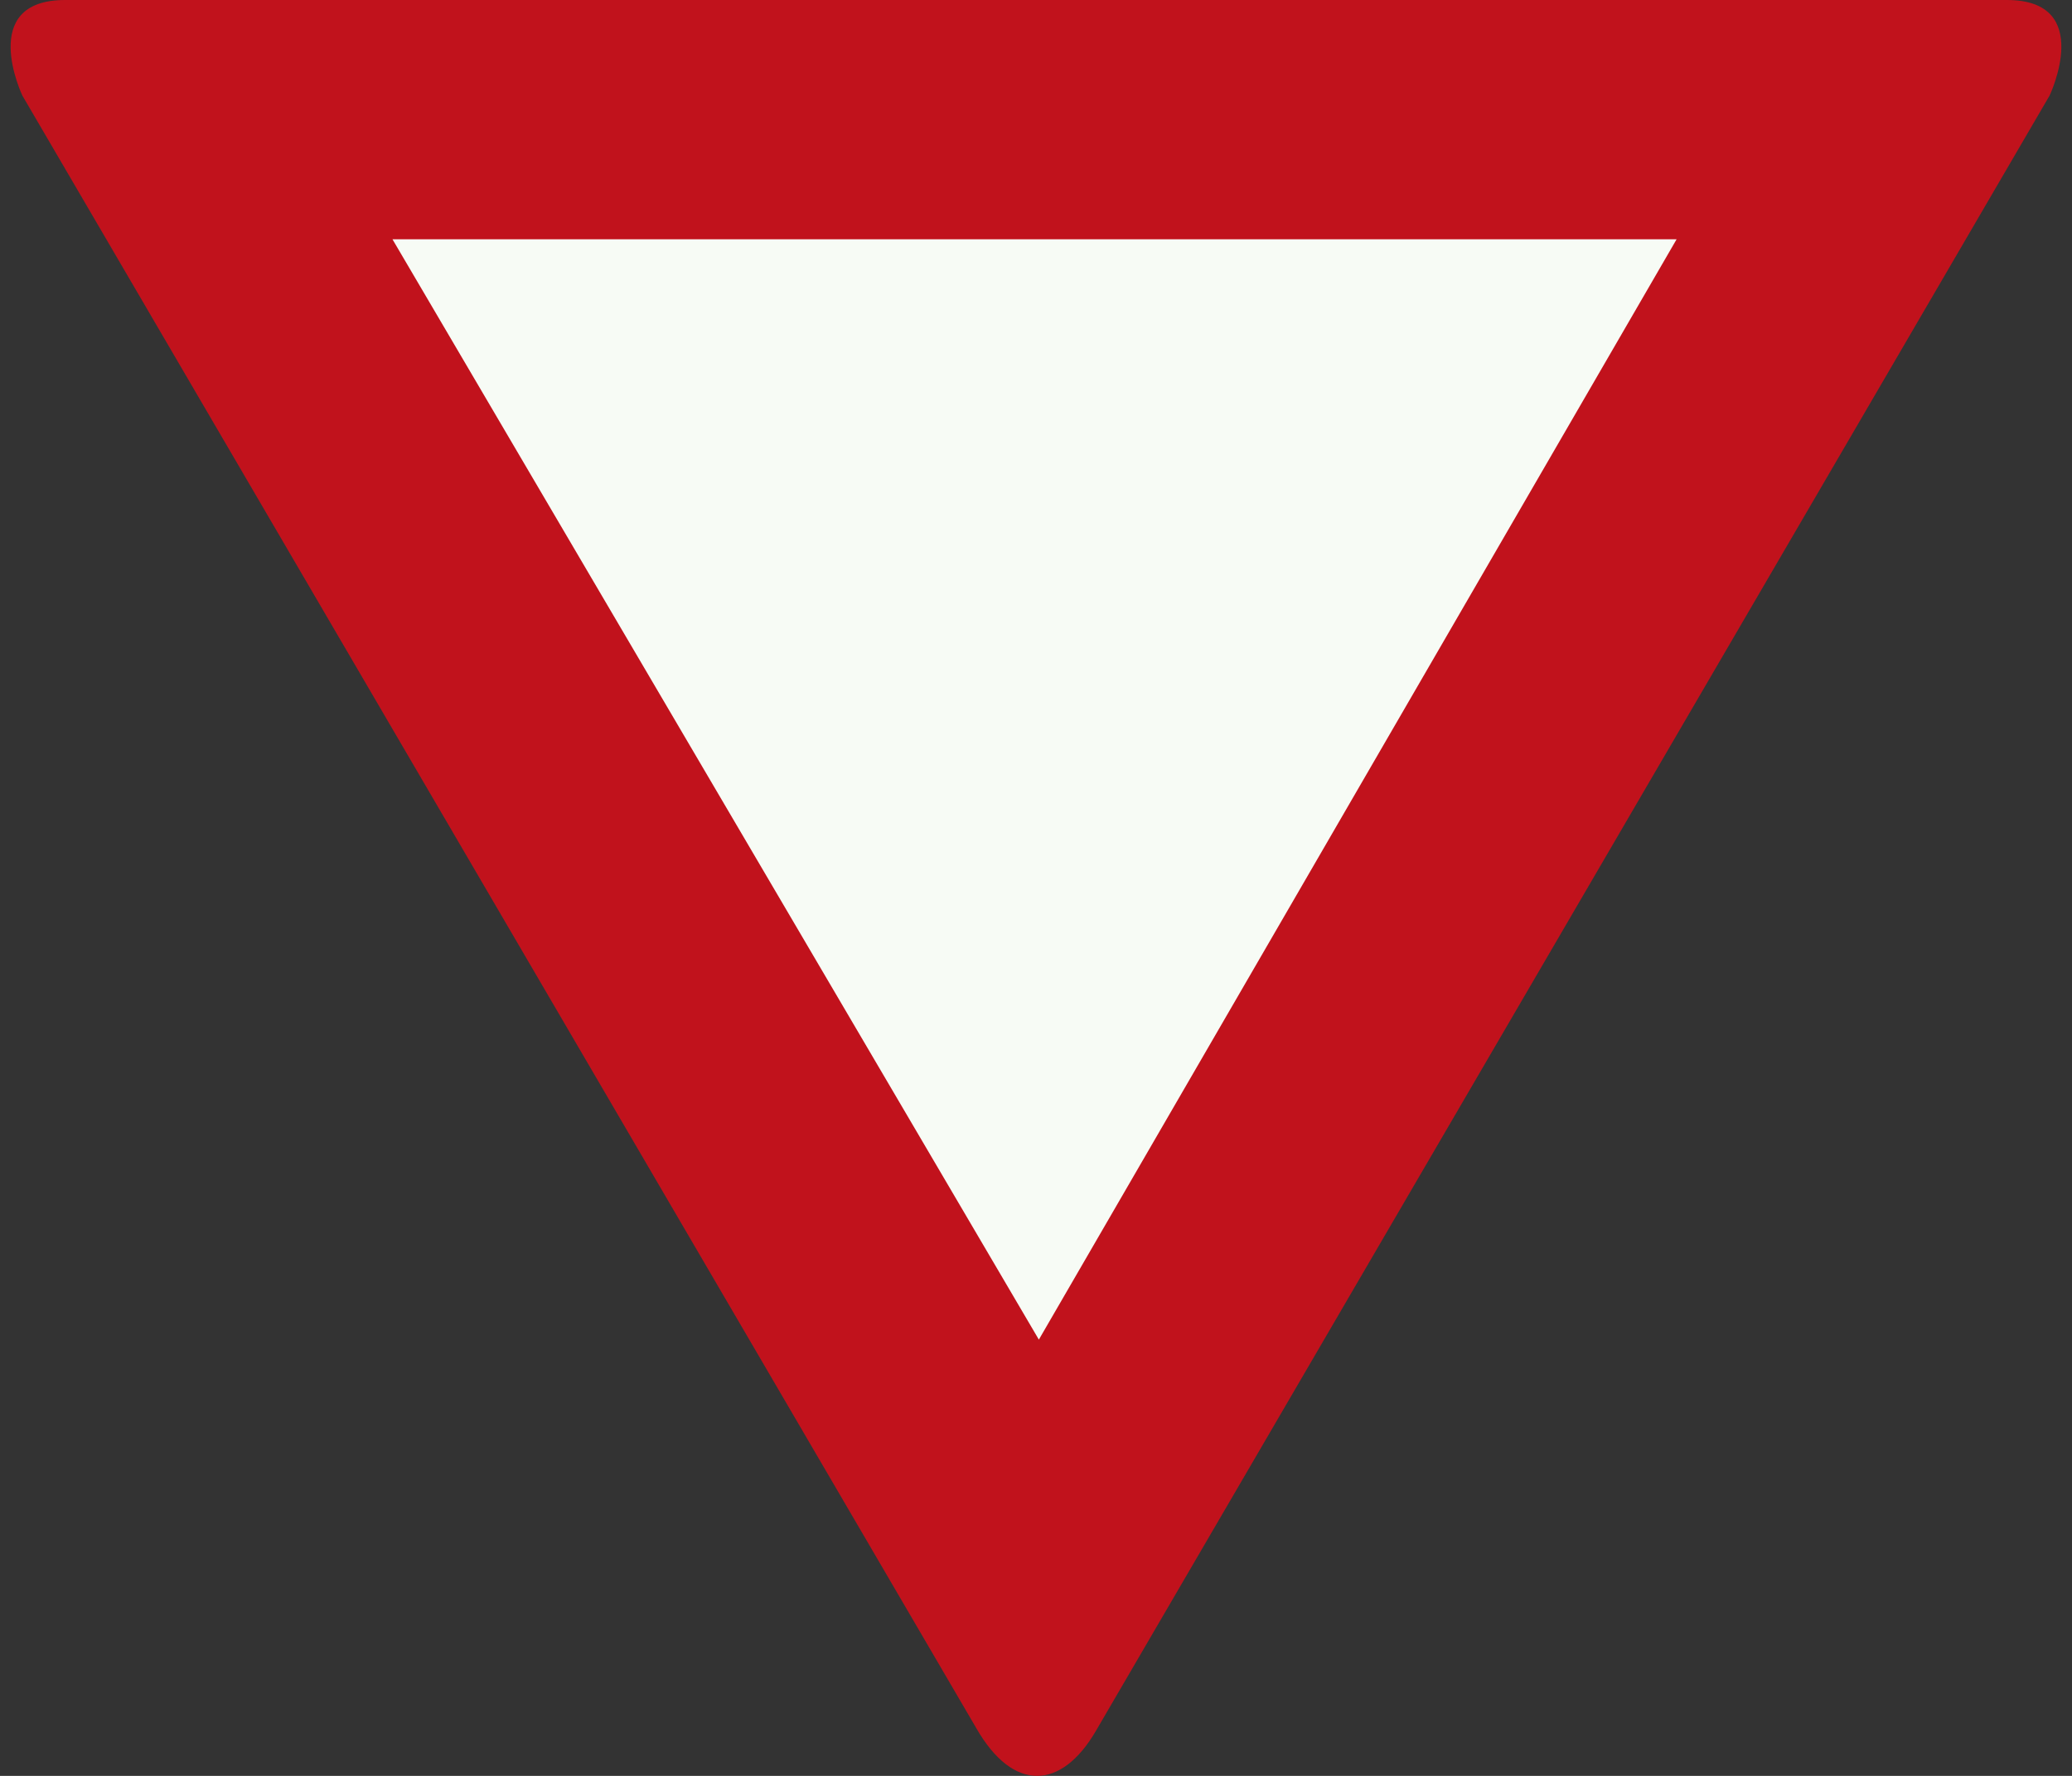
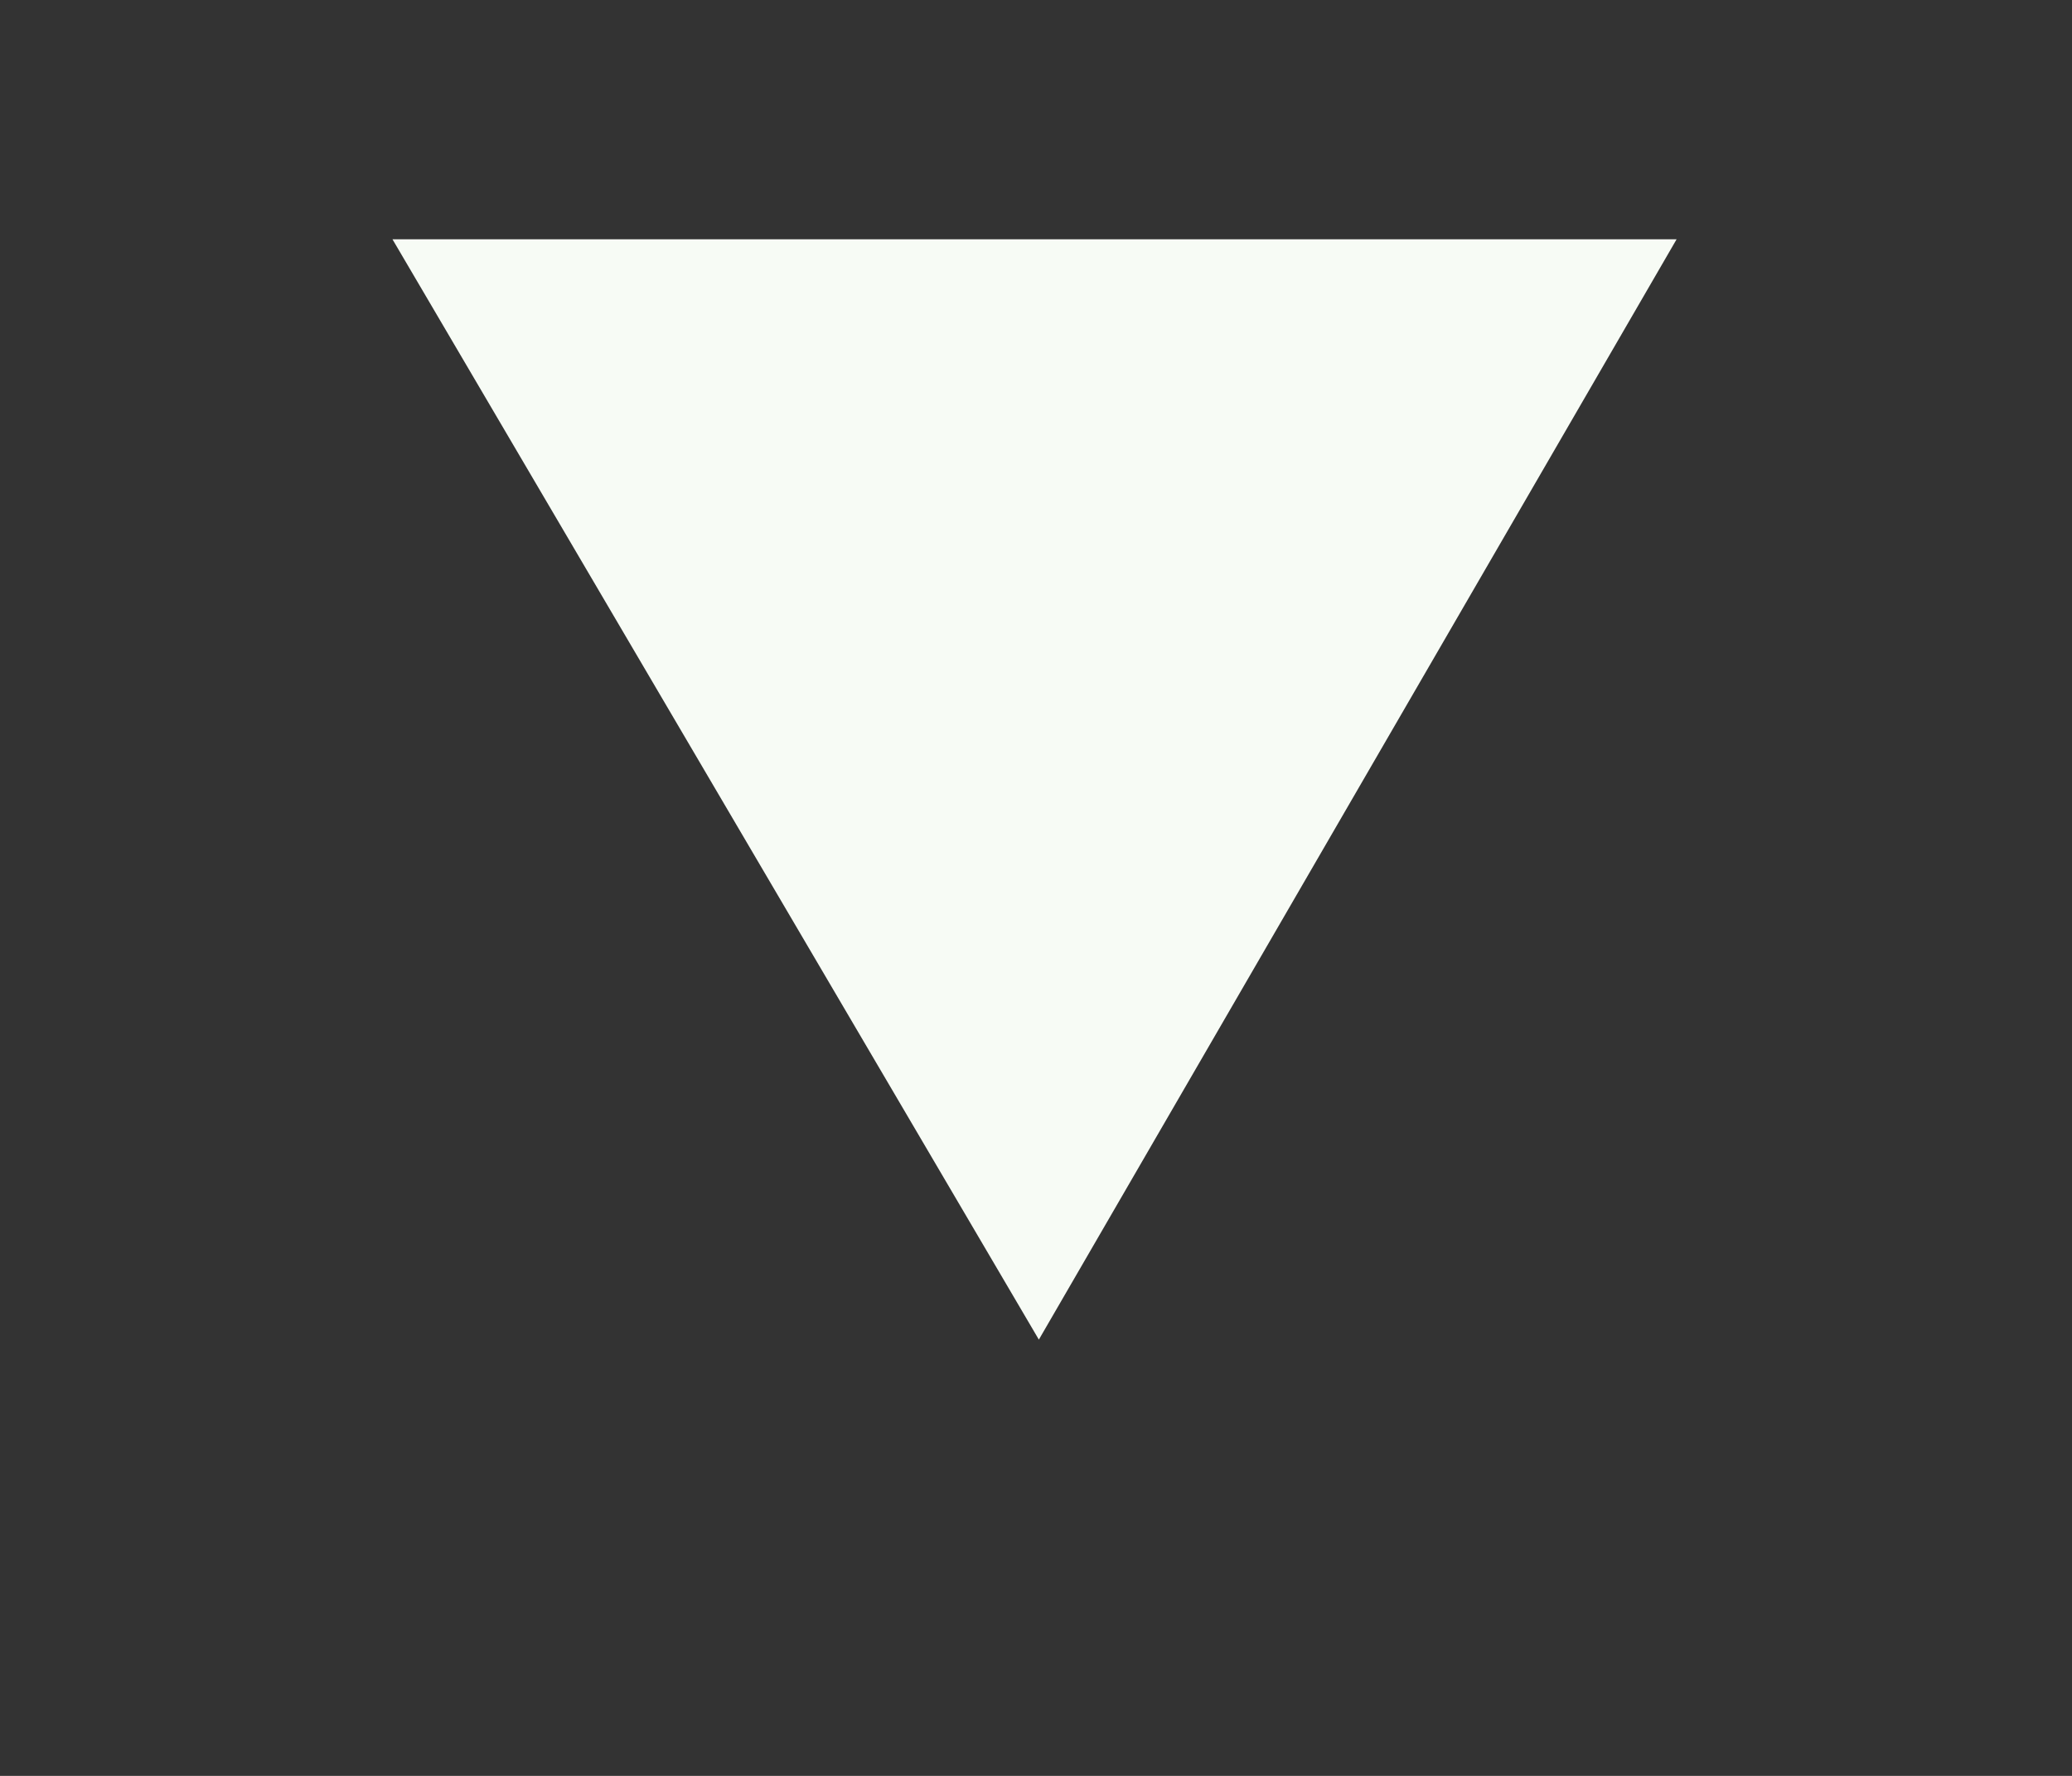
<svg xmlns="http://www.w3.org/2000/svg" id="Nederlands_verkeersbord_B6" width="350" height="300" viewBox="0 0 350 300" version="1.1">
  <rect x="0" y="0" width="350" height="300" fill="#333333" stroke="none" />
-   <path id="rode_driehoek" fill="#c1121c" d="M 11,0 C 11,0 27.82,0 11,0 C -3.917,0 3.78,16.147 3.78,16.147 L 164.907,291.925 C 164.907,291.925 161.401,285.809 164.907,291.925 C 171.16,302.853 179.311,302.372 185.119,292.398 L 346.212,16.147 C 346.212,16.147 353.917,0 339,0 C 322.172,0 339,0 339,0 L 11,0" />
  <path id="witte_driehoek" fill="#f7fbf5" d="M 175.483,226.302 L 283.209,40.424 L 66.297,40.424 L 175.483,226.302" />
</svg>